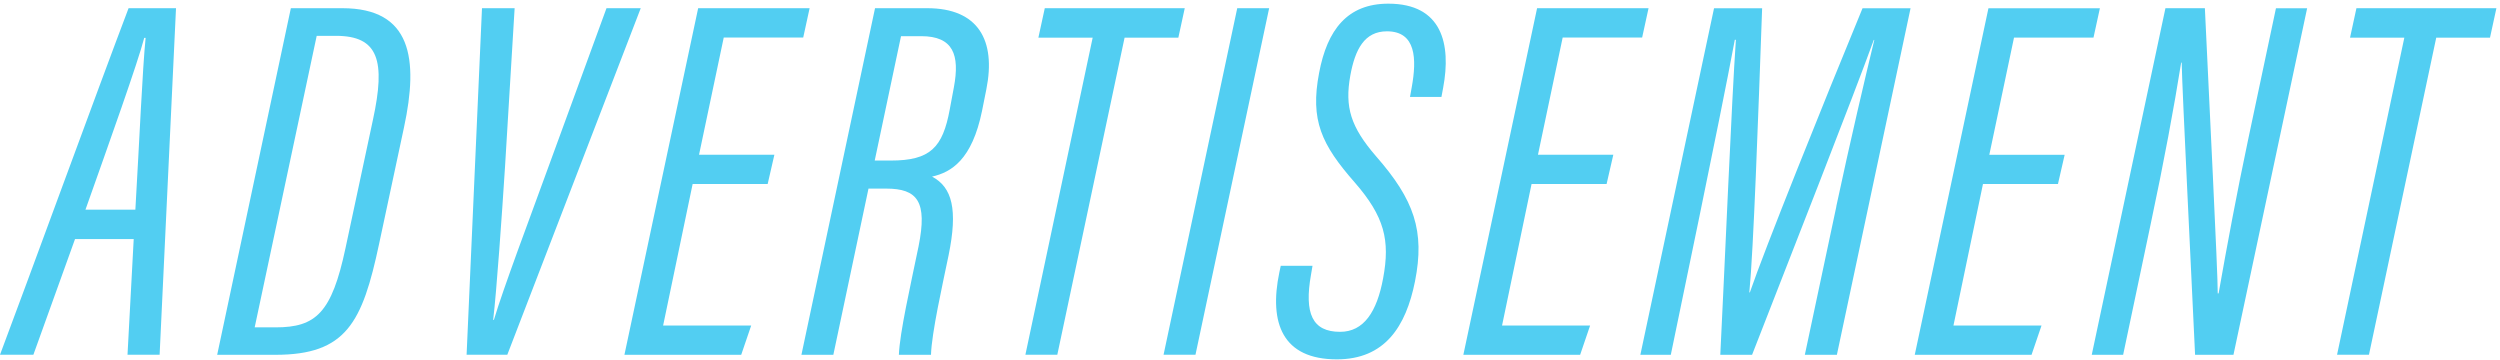
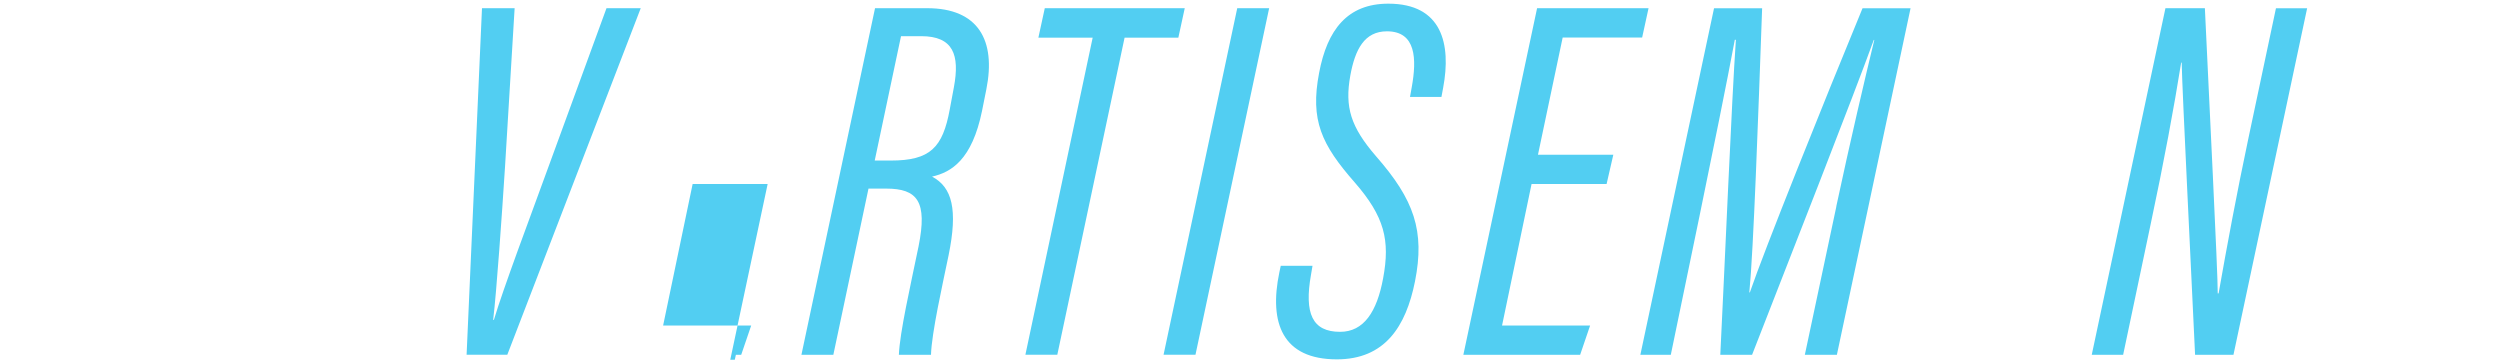
<svg xmlns="http://www.w3.org/2000/svg" id="advertisement" version="1.1" viewBox="0 0 375.27 54">
  <defs>
    <style>
      .cls-1 {
        fill: #52cef2;
        stroke-width: 0px;
      }
    </style>
  </defs>
-   <path class="cls-1" d="M11.26,35.89l-6.25,17.36H0C4.02,42.59,14.77,13.15,19.3,1.23h7.12l-2.46,52.02h-4.82l.93-17.36h-8.81ZM20.32,31.47c.62-10.64,1.07-21.15,1.54-25.79h-.21c-.94,3.67-5.24,15.69-8.82,25.79h7.49Z" />
-   <path class="cls-1" d="M43.66,1.23h7.72c10.38,0,11.49,7.56,9.26,17.91l-3.73,17.45c-2.52,11.86-4.94,16.67-15.59,16.67h-8.72L43.66,1.23ZM38.24,49.14h3.12c6.07,0,8.43-2.17,10.5-11.88l4.12-19.27c1.92-8.85.86-12.61-5.55-12.61h-2.89l-9.31,43.76Z" />
  <path class="cls-1" d="M70.04,53.25l2.31-52.02h4.9l-1.44,23.77c-.47,7.33-1.26,18.64-1.78,23.01h.11c1.36-4.58,5.43-15.41,8.1-22.73L91.04,1.23h5.14l-20.03,52.02h-6.11Z" />
-   <path class="cls-1" d="M115.23,27.62h-11.26l-4.43,21.24h13.22l-1.5,4.4h-17.53L104.8,1.23h16.73l-.96,4.4h-11.93l-3.71,17.6h11.31l-1.01,4.4Z" />
+   <path class="cls-1" d="M115.23,27.62h-11.26l-4.43,21.24h13.22l-1.5,4.4h-17.53h16.73l-.96,4.4h-11.93l-3.71,17.6h11.31l-1.01,4.4Z" />
  <path class="cls-1" d="M130.37,28.3l-5.28,24.96h-4.79L131.35,1.23h7.83c7.68,0,10.35,4.84,8.88,12.17l-.65,3.25c-1.5,7.33-4.61,9.21-7.5,9.86,3.03,1.6,3.89,4.94,2.48,11.82-.91,4.41-2.54,11.61-2.64,14.93h-4.82c.13-3.37,1.73-10.33,2.96-16.31,1.34-6.7-.15-8.64-4.88-8.64h-2.65ZM131.3,24.1h2.41c5.92,0,7.8-1.92,8.86-7.7l.62-3.32c.9-4.84-.09-7.65-4.91-7.65h-3.03l-3.95,18.68Z" />
  <path class="cls-1" d="M164.01,5.65h-8.14l.96-4.42h21.01l-.96,4.42h-8.07l-10.1,47.6h-4.79l10.1-47.6Z" />
  <path class="cls-1" d="M190.51,1.23l-11.06,52.02h-4.79L185.72,1.23h4.79Z" />
  <path class="cls-1" d="M197.02,39.89l-.23,1.35c-1.03,5.83.2,8.57,4.37,8.57,3.55,0,5.53-3,6.46-8.05,1.06-5.7.21-9.23-4.27-14.38-4.98-5.68-6.71-9.31-5.34-16.45,1.22-6.47,4.25-10.38,10.39-10.38,8.08,0,9.45,6.08,8.23,12.61l-.26,1.39h-4.72l.26-1.44c.77-4.24.67-8.41-3.72-8.41-3.36,0-4.78,2.68-5.5,6.65-.85,4.73.05,7.69,3.86,12.1,5.73,6.54,7.36,11.21,5.85,18.79-1.36,6.79-4.53,11.7-11.73,11.7-8.14,0-10.22-5.43-8.63-13.06l.21-.98h4.77Z" />
  <path class="cls-1" d="M241.16,27.62h-11.26l-4.43,21.24h13.22l-1.5,4.4h-17.53L230.73,1.23h16.73l-.96,4.4h-11.93l-3.71,17.6h11.31l-1.01,4.4Z" />
  <path class="cls-1" d="M275.64,30.99c2.07-9.7,4.38-19.53,5.71-25h-.08c-3.14,8.66-12.2,31.71-18.27,47.27h-4.77c.67-13.35,1.71-38.27,2.34-47.29h-.16c-1.12,6.02-3.46,17.56-5.3,26.46l-4.31,20.83h-4.57l11.06-52.02h7.22c-.6,16.66-1.29,36.22-1.92,42.65h.08c2.14-6.27,10.97-28.26,16.91-42.65h7.21l-11.06,52.02h-4.81l4.73-22.26Z" />
-   <path class="cls-1" d="M308.92,27.62h-11.26l-4.43,21.24h13.22l-1.5,4.4h-17.53l11.06-52.02h16.73l-.96,4.4h-11.93l-3.71,17.6h11.31l-1.01,4.4Z" />
  <path class="cls-1" d="M313.99,53.25l11.06-52.02h5.92c.59,12.88,1.96,39.87,1.93,42.81h.13c1.29-7.3,2.69-14.85,4.48-23.31l4.13-19.49h4.68l-11.06,52.02h-5.76c-.51-11.29-1.94-39.68-2.01-43.86h-.08c-1.06,6.66-2.58,14.87-4.58,24.26l-4.13,19.6h-4.71Z" />
-   <path class="cls-1" d="M360.9,5.65h-8.14l.96-4.42h21.01l-.96,4.42h-8.07l-10.1,47.6h-4.79l10.1-47.6Z" />
</svg>